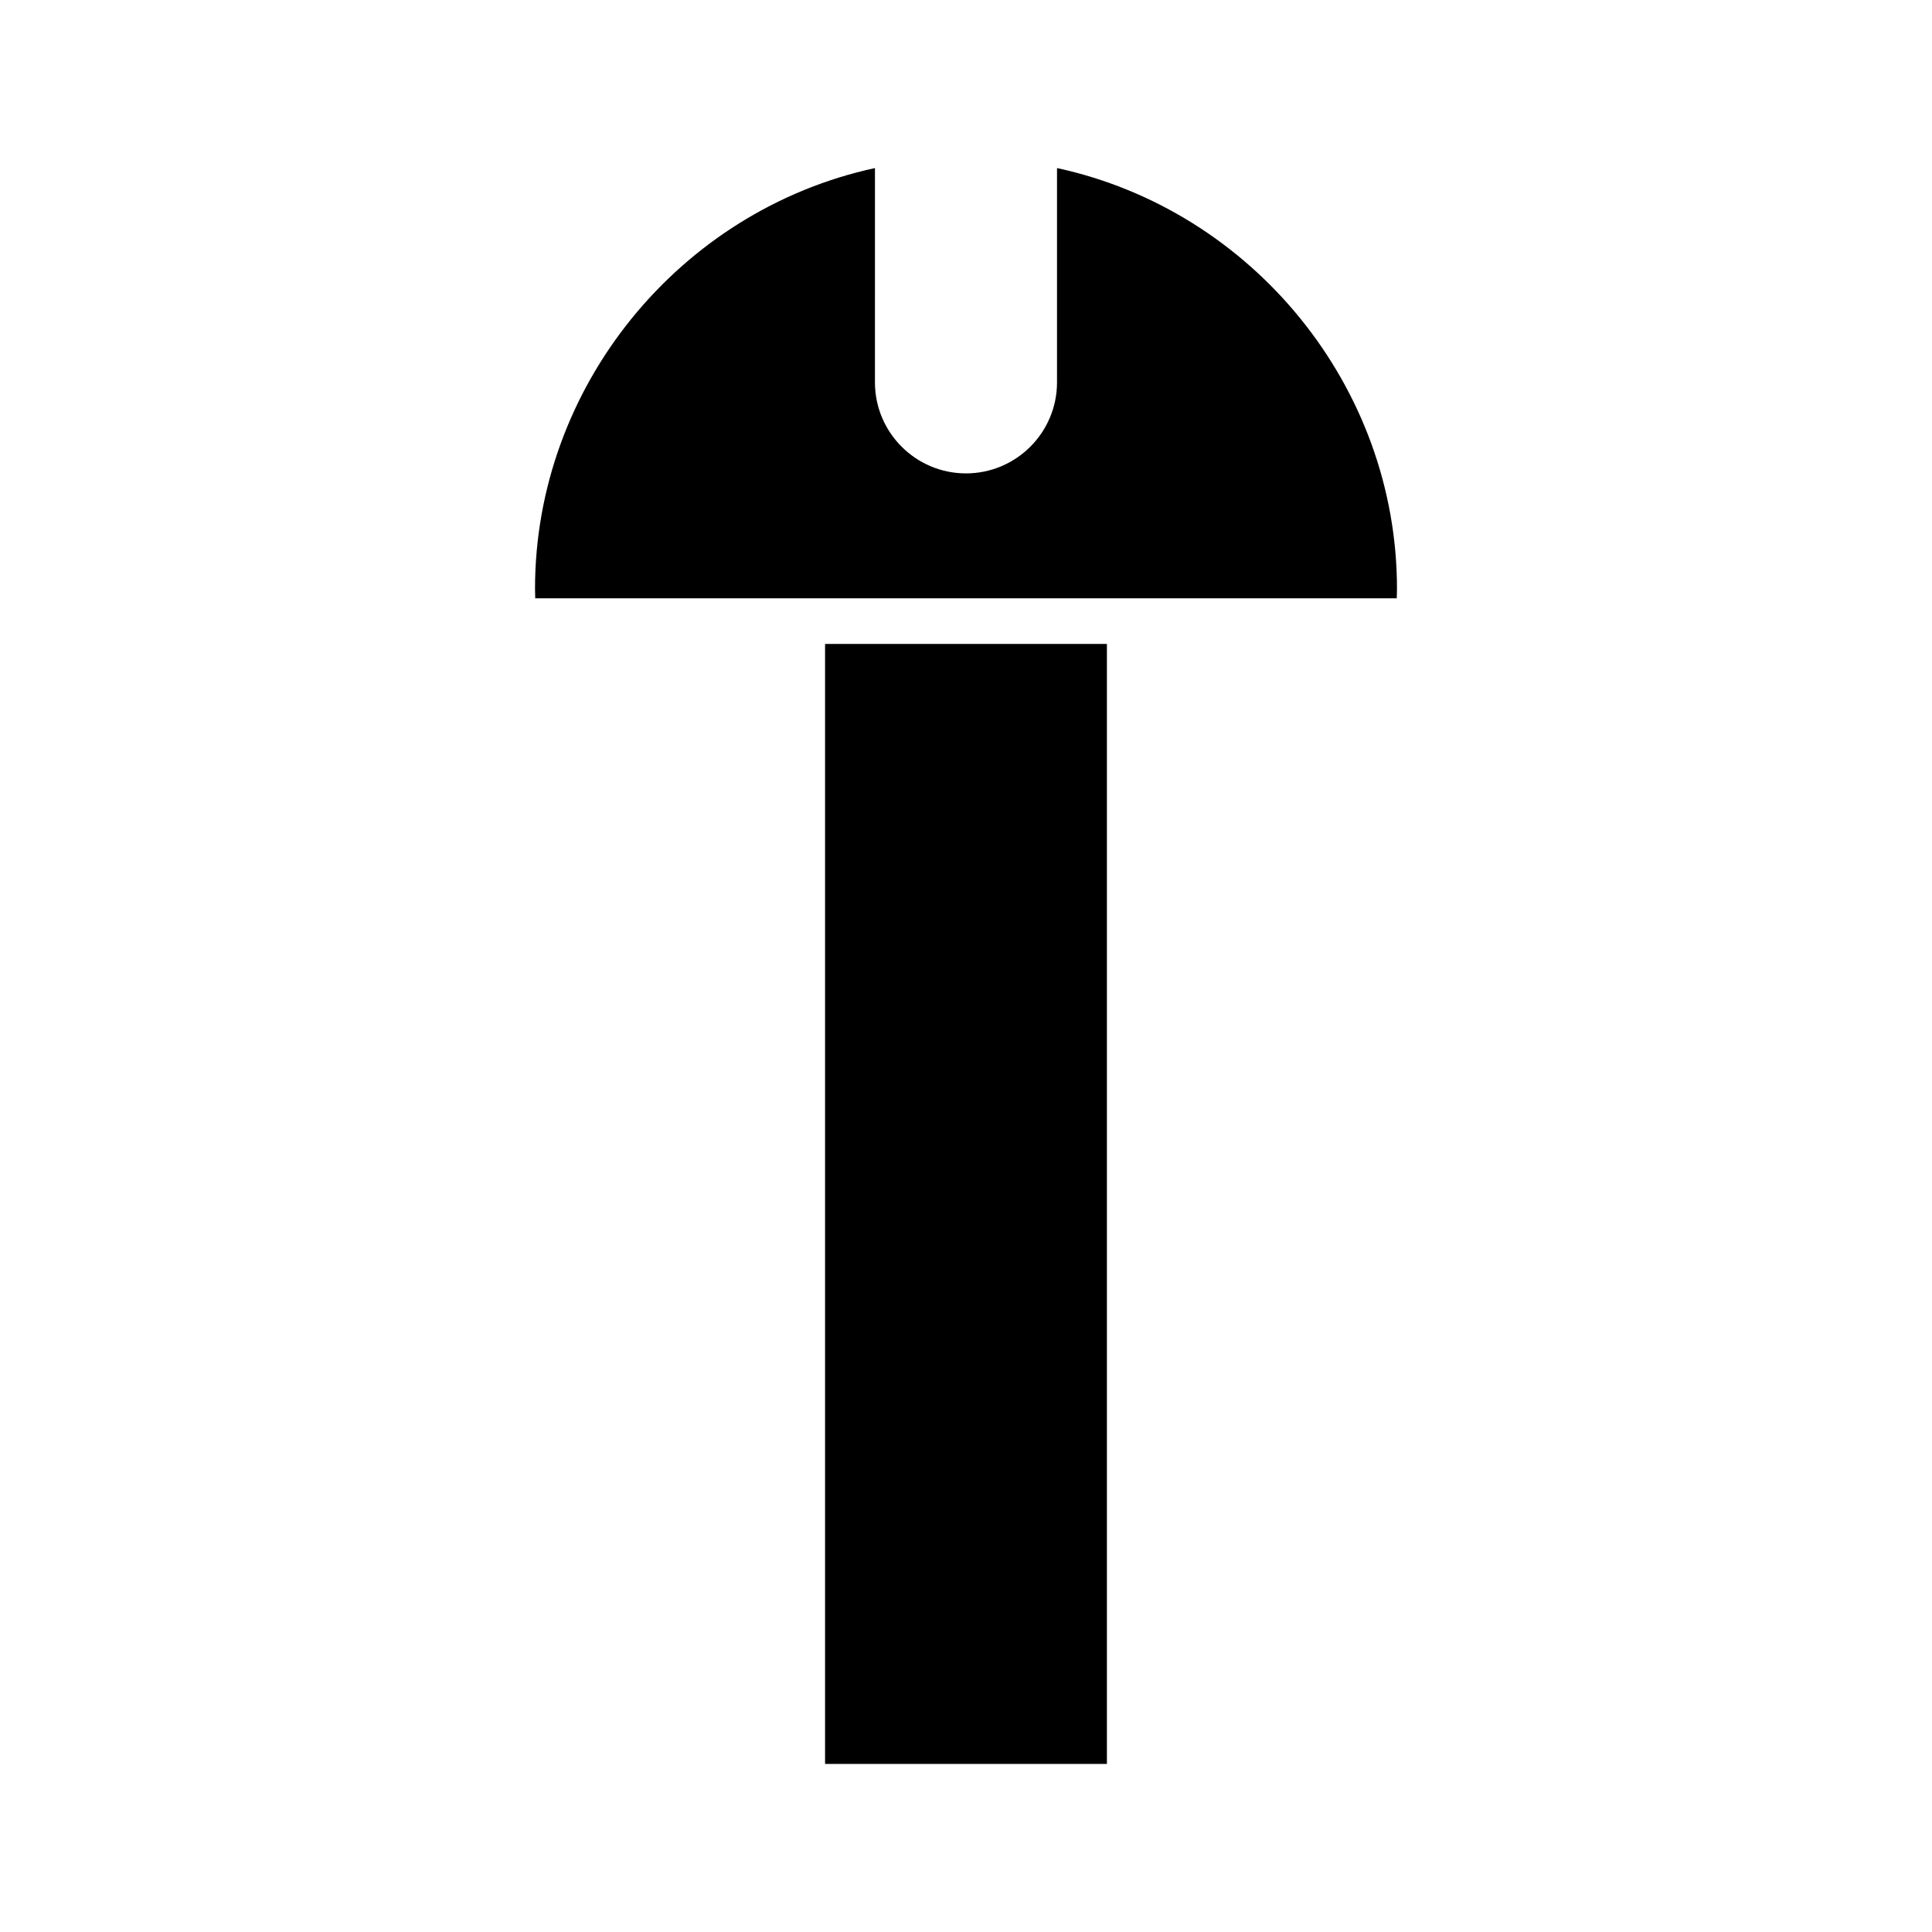
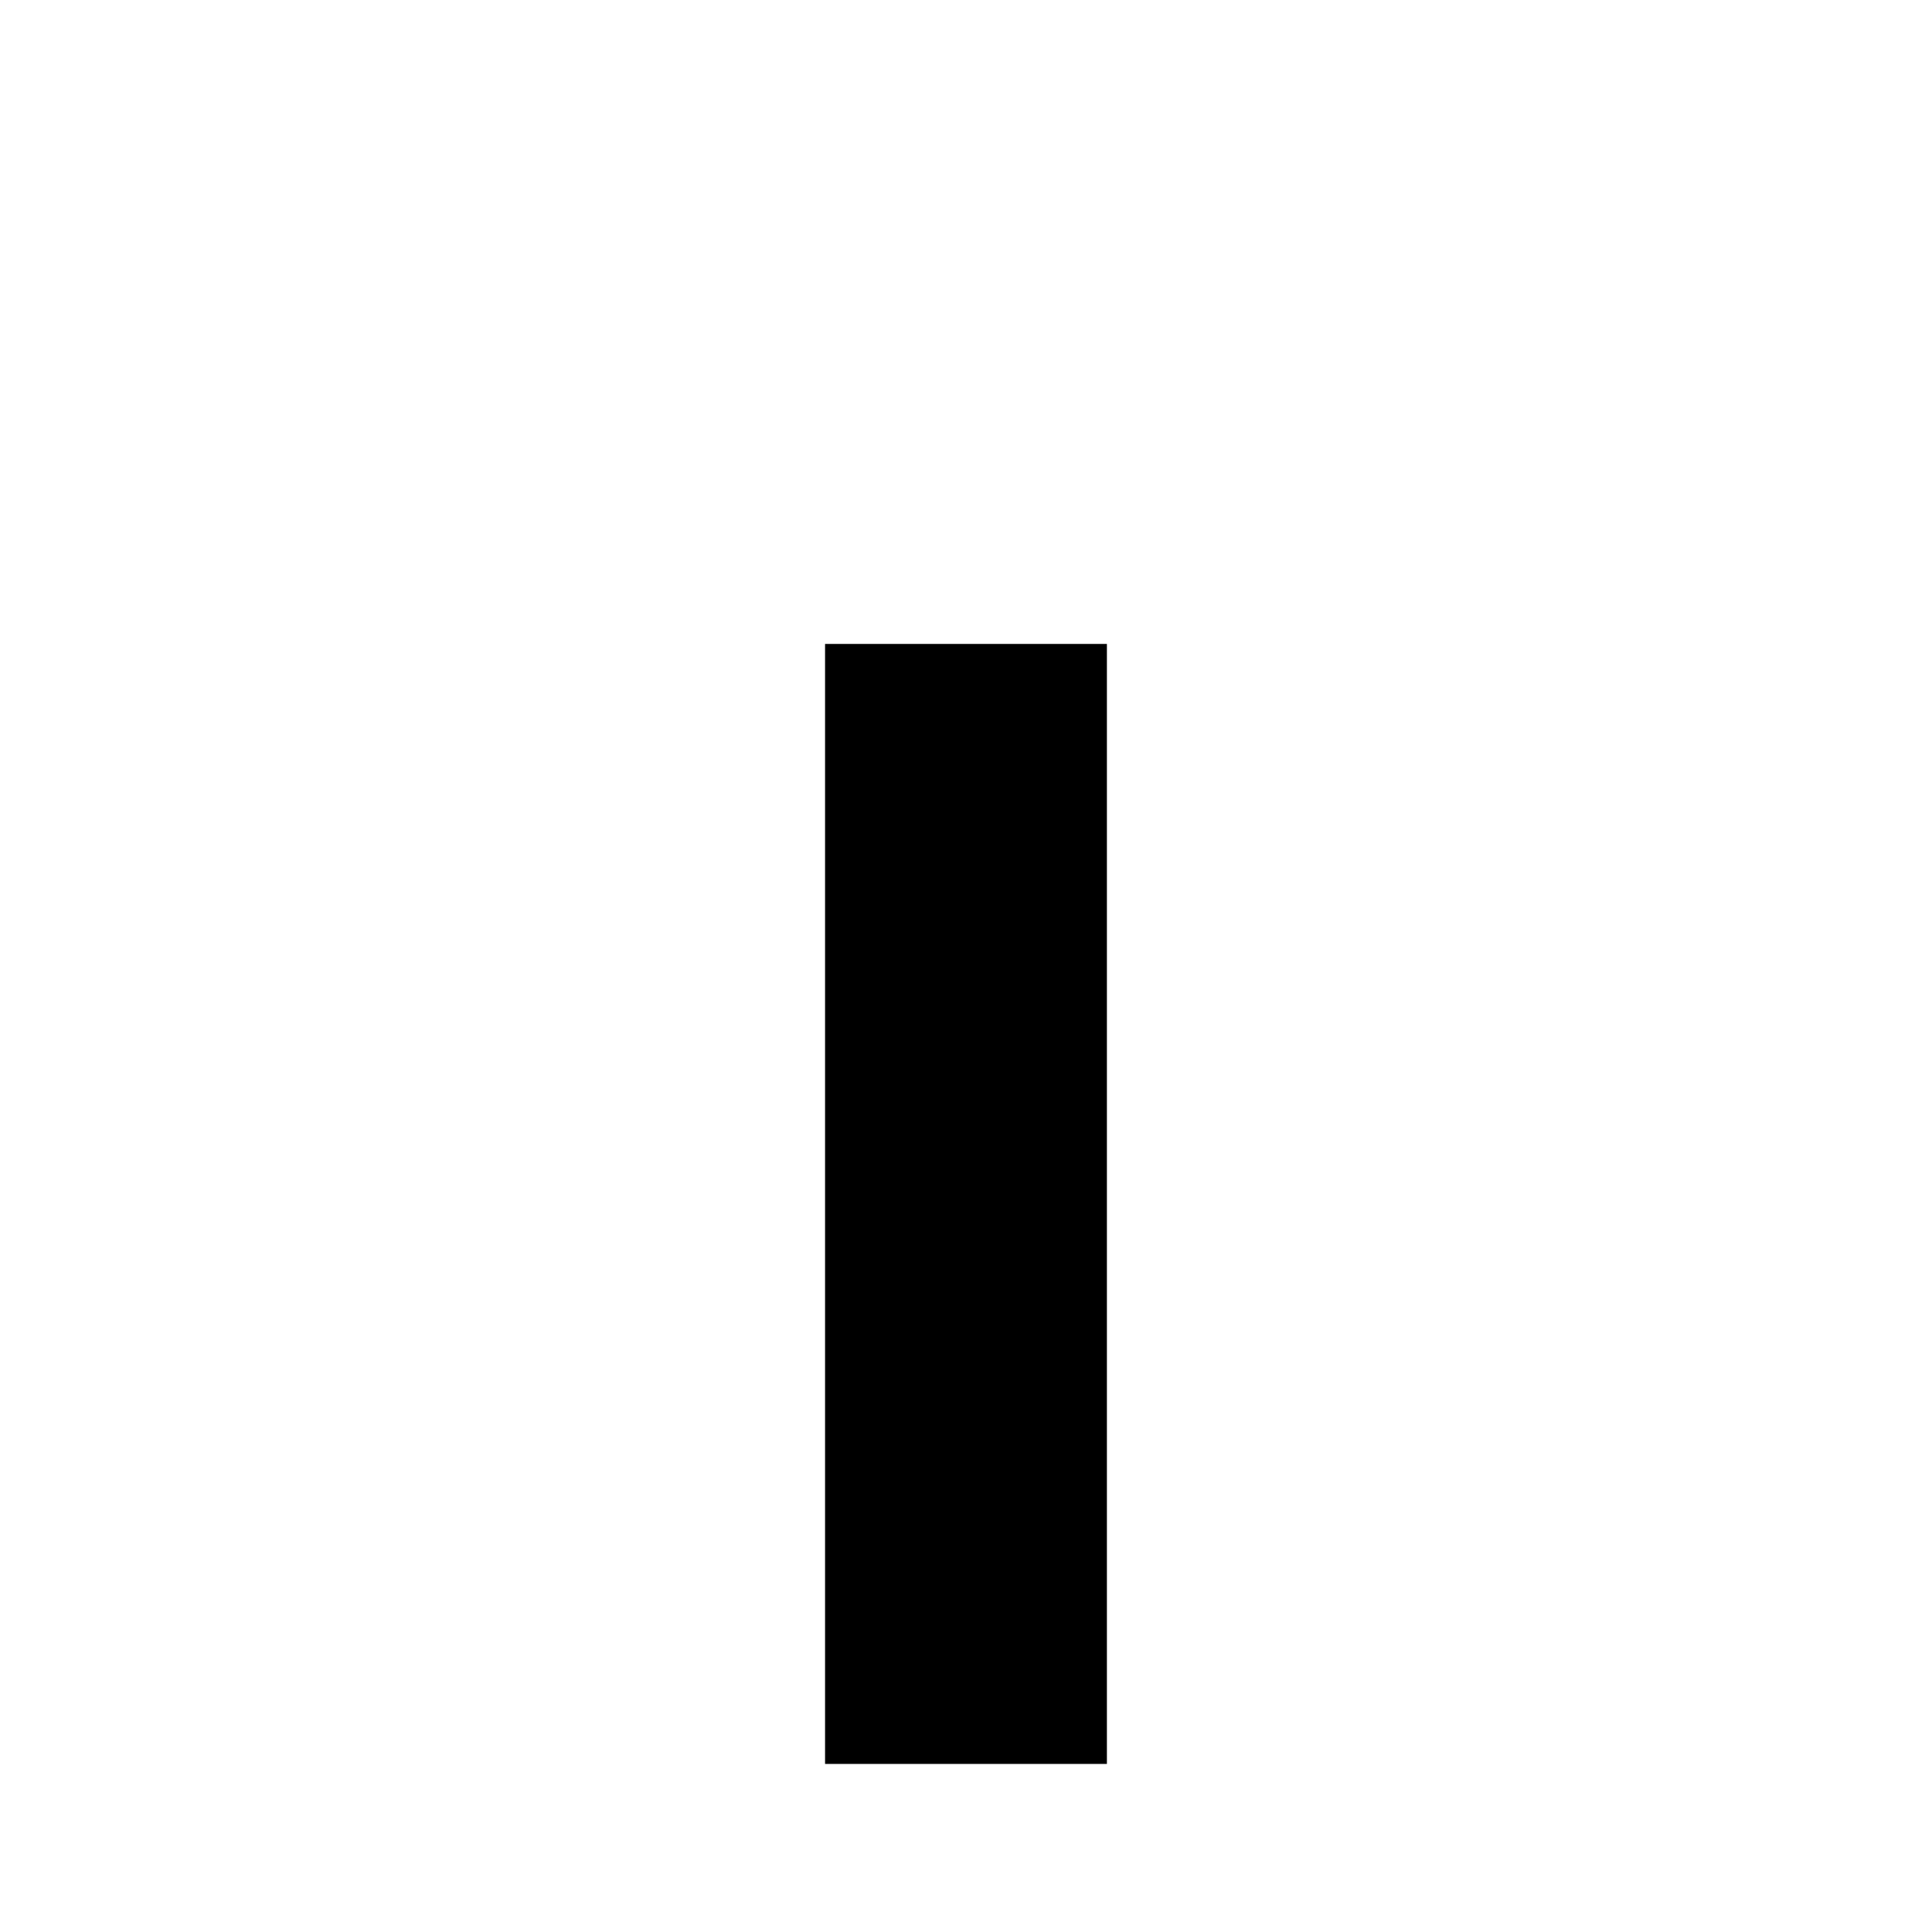
<svg xmlns="http://www.w3.org/2000/svg" fill="#000000" width="800px" height="800px" version="1.1" viewBox="144 144 512 512">
  <g>
-     <path d="m362.65 314.65h74.691v296.81h-74.691z" />
-     <path d="m424.12 188.54v56.789c0 13.301-10.824 24.125-24.125 24.125-13.301 0-24.125-10.824-24.125-24.125l0.004-56.789c-51.828 11.203-90.09 57.938-90.09 111.51 0 0.84 0.02 1.672 0.055 2.504h228.32c0.035-0.832 0.055-1.664 0.055-2.504 0-53.57-38.262-100.3-90.094-111.51z" />
+     <path d="m362.65 314.65h74.691v296.81h-74.691" />
  </g>
</svg>